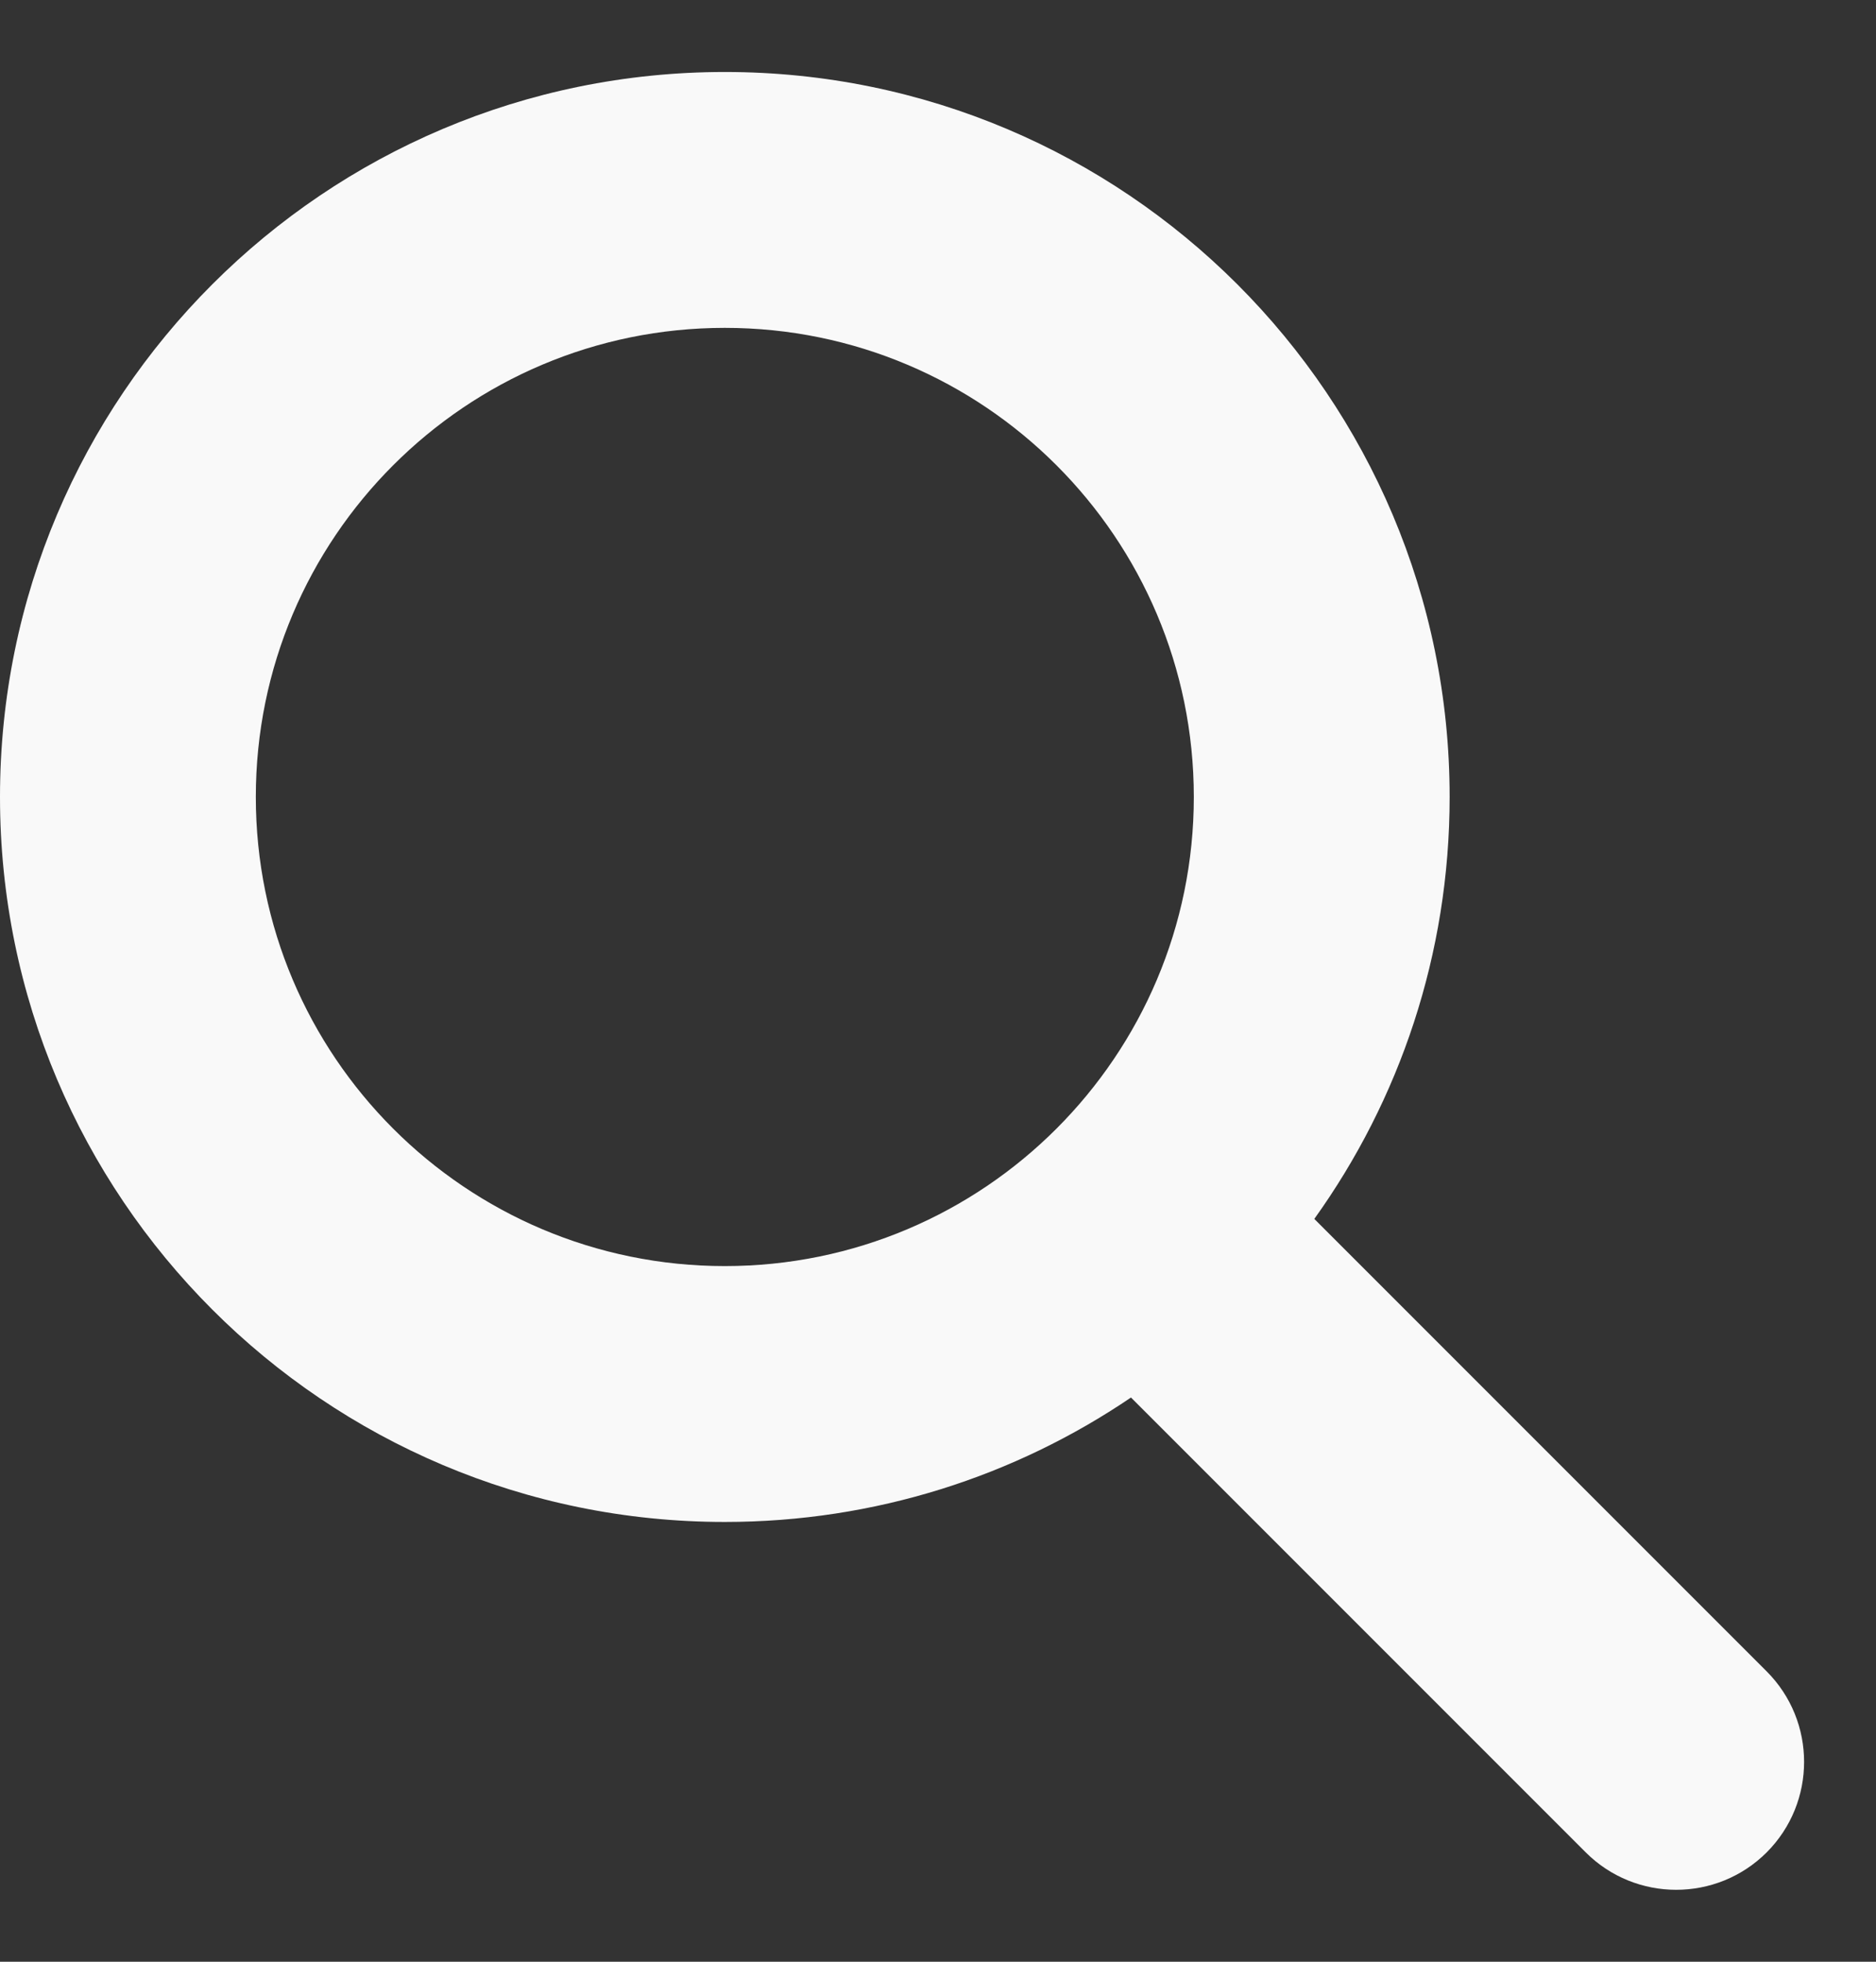
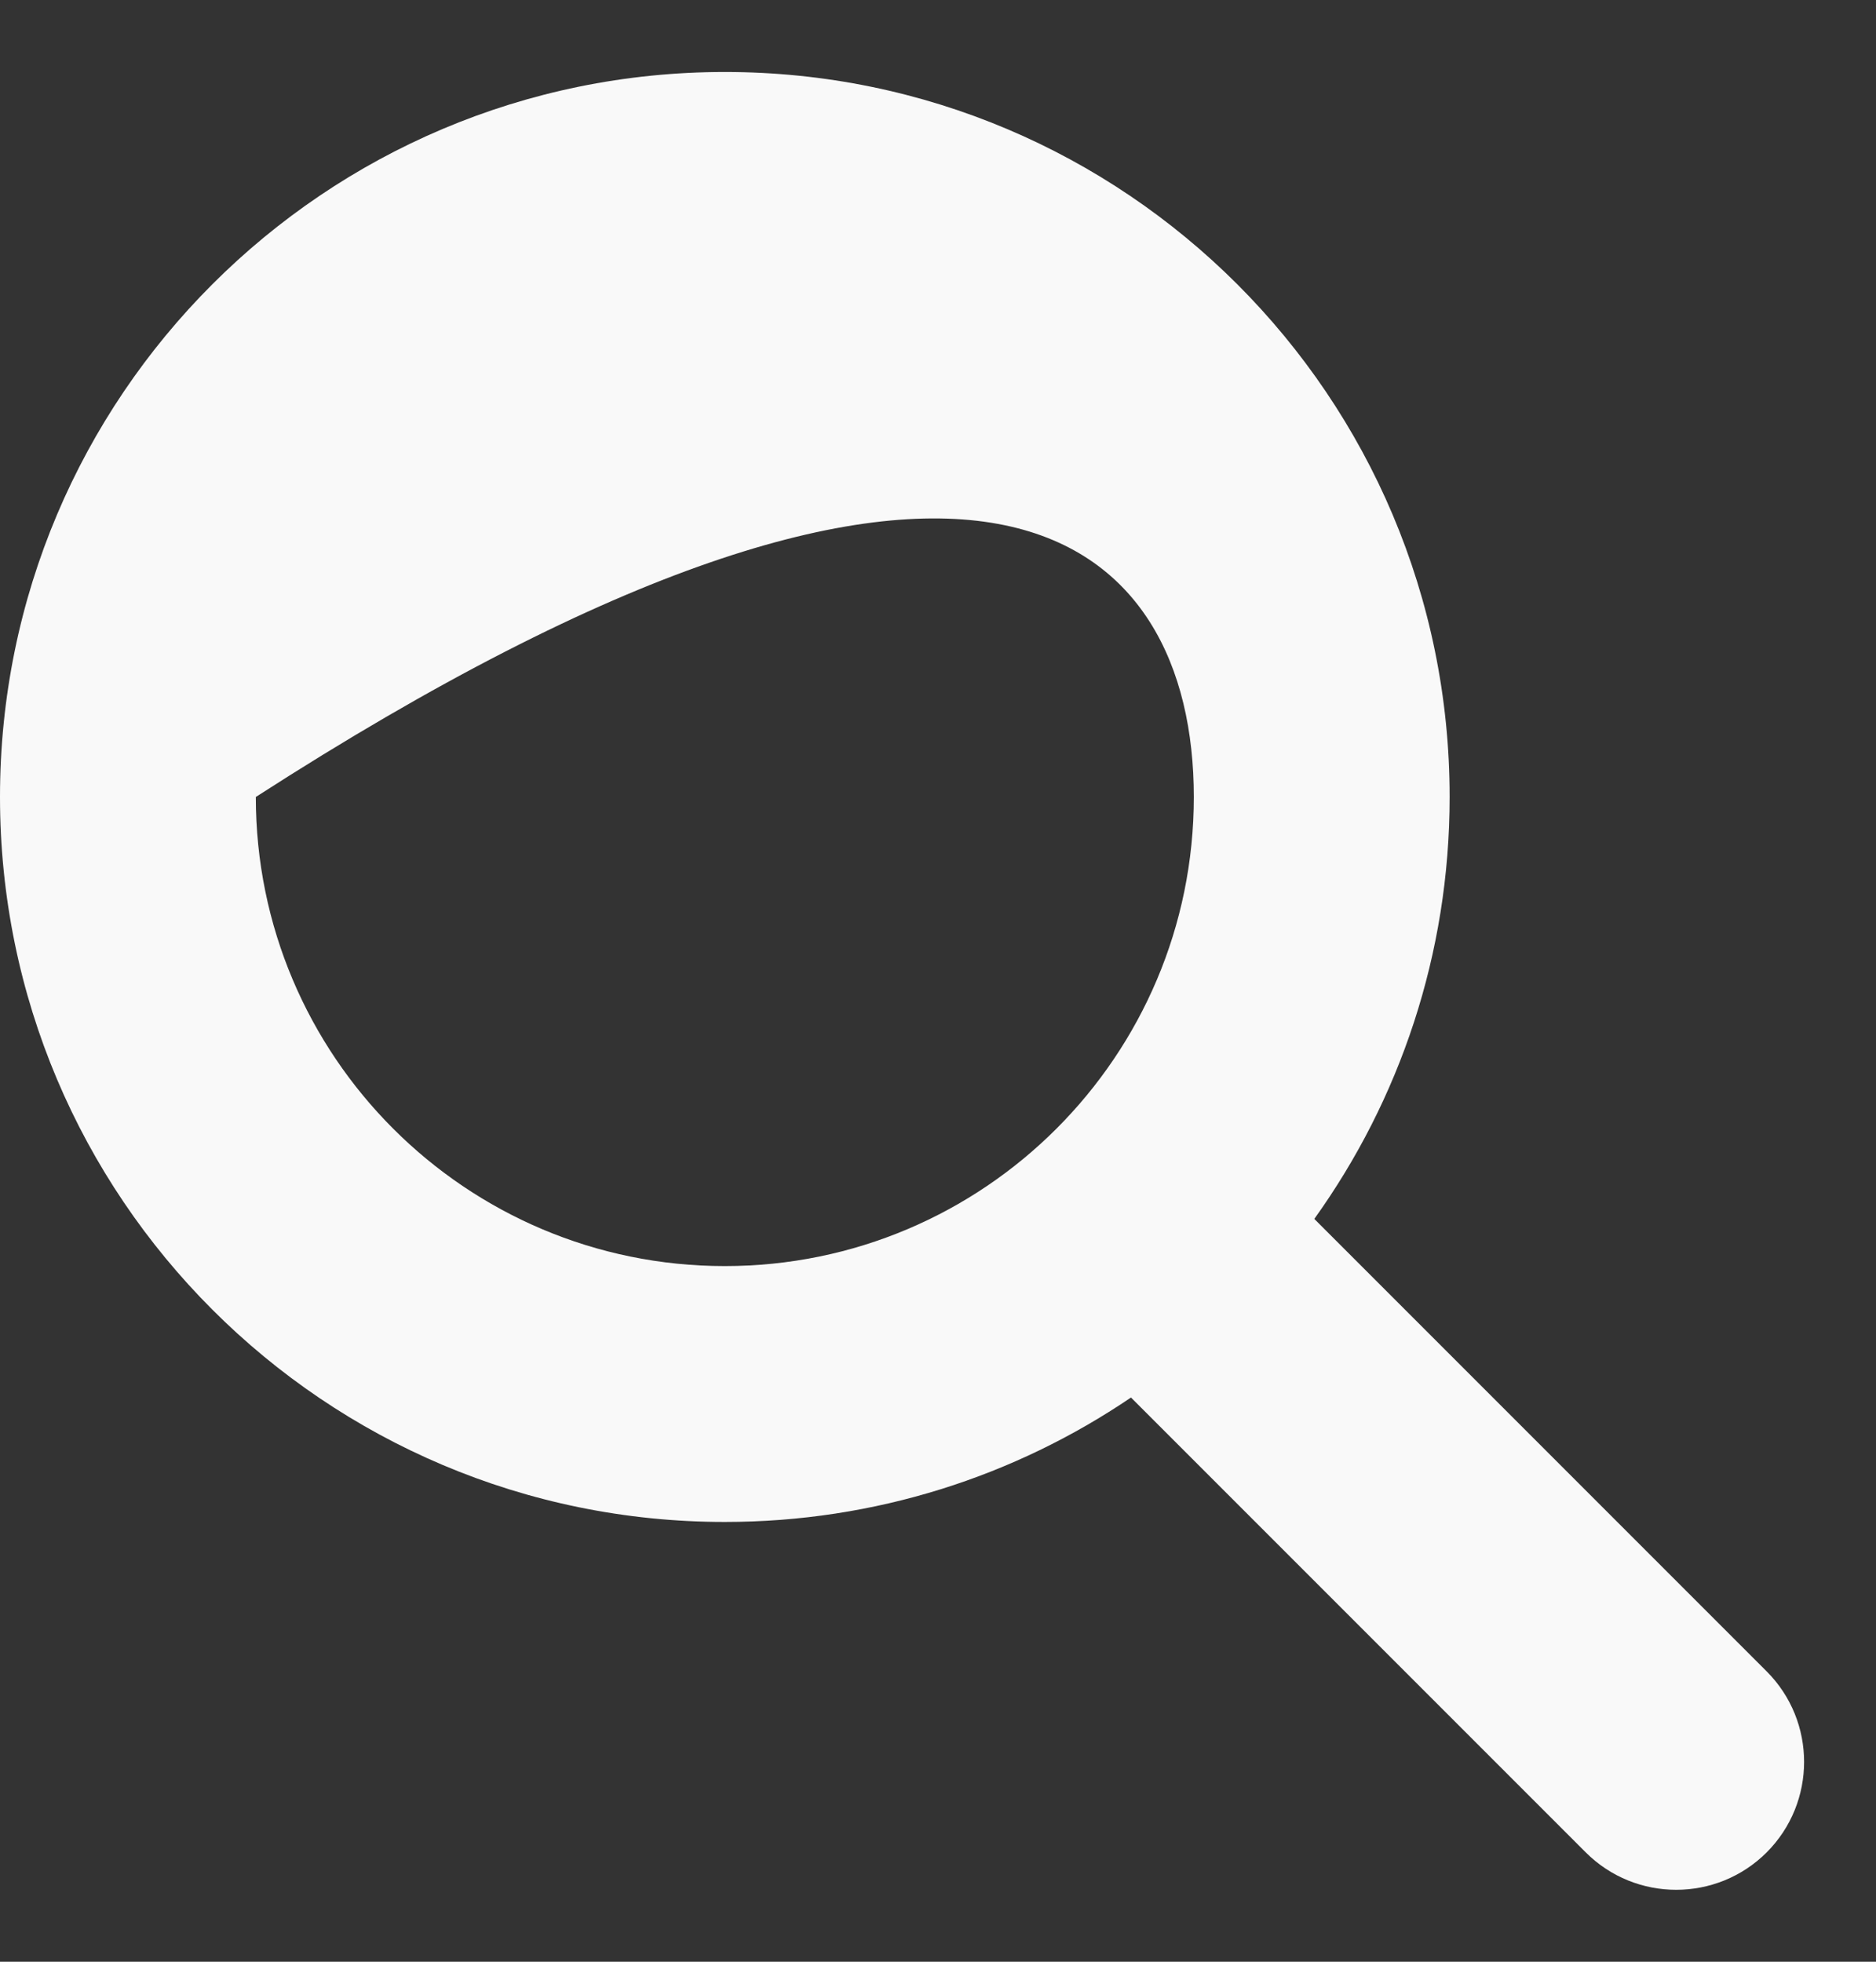
<svg xmlns="http://www.w3.org/2000/svg" width="22" height="23" viewBox="0 0 22 23" fill="none">
  <rect x="0" y="0" width="22" height="23" fill="#333333" stroke="none" />
-   <path fill-rule="evenodd" clip-rule="evenodd" d="M14 9.344C14 12.381 11.538 14.844 8.5 14.844C5.462 14.844 3 12.381 3 9.344C3 6.306 5.462 3.844 8.5 3.844C11.538 3.844 14 6.306 14 9.344ZM13.263 16.385C11.905 17.306 10.265 17.844 8.5 17.844C3.806 17.844 0 14.038 0 9.344C0 4.649 3.806 0.844 8.5 0.844C13.194 0.844 17 4.649 17 9.344C17 11.189 16.412 12.898 15.413 14.291L20.718 19.596C21.303 20.182 21.303 21.132 20.718 21.718C20.132 22.303 19.182 22.303 18.596 21.718L13.263 16.385Z" fill="#F9F9F9" />
+   <path fill-rule="evenodd" clip-rule="evenodd" d="M14 9.344C14 12.381 11.538 14.844 8.5 14.844C5.462 14.844 3 12.381 3 9.344C11.538 3.844 14 6.306 14 9.344ZM13.263 16.385C11.905 17.306 10.265 17.844 8.5 17.844C3.806 17.844 0 14.038 0 9.344C0 4.649 3.806 0.844 8.5 0.844C13.194 0.844 17 4.649 17 9.344C17 11.189 16.412 12.898 15.413 14.291L20.718 19.596C21.303 20.182 21.303 21.132 20.718 21.718C20.132 22.303 19.182 22.303 18.596 21.718L13.263 16.385Z" fill="#F9F9F9" />
</svg>